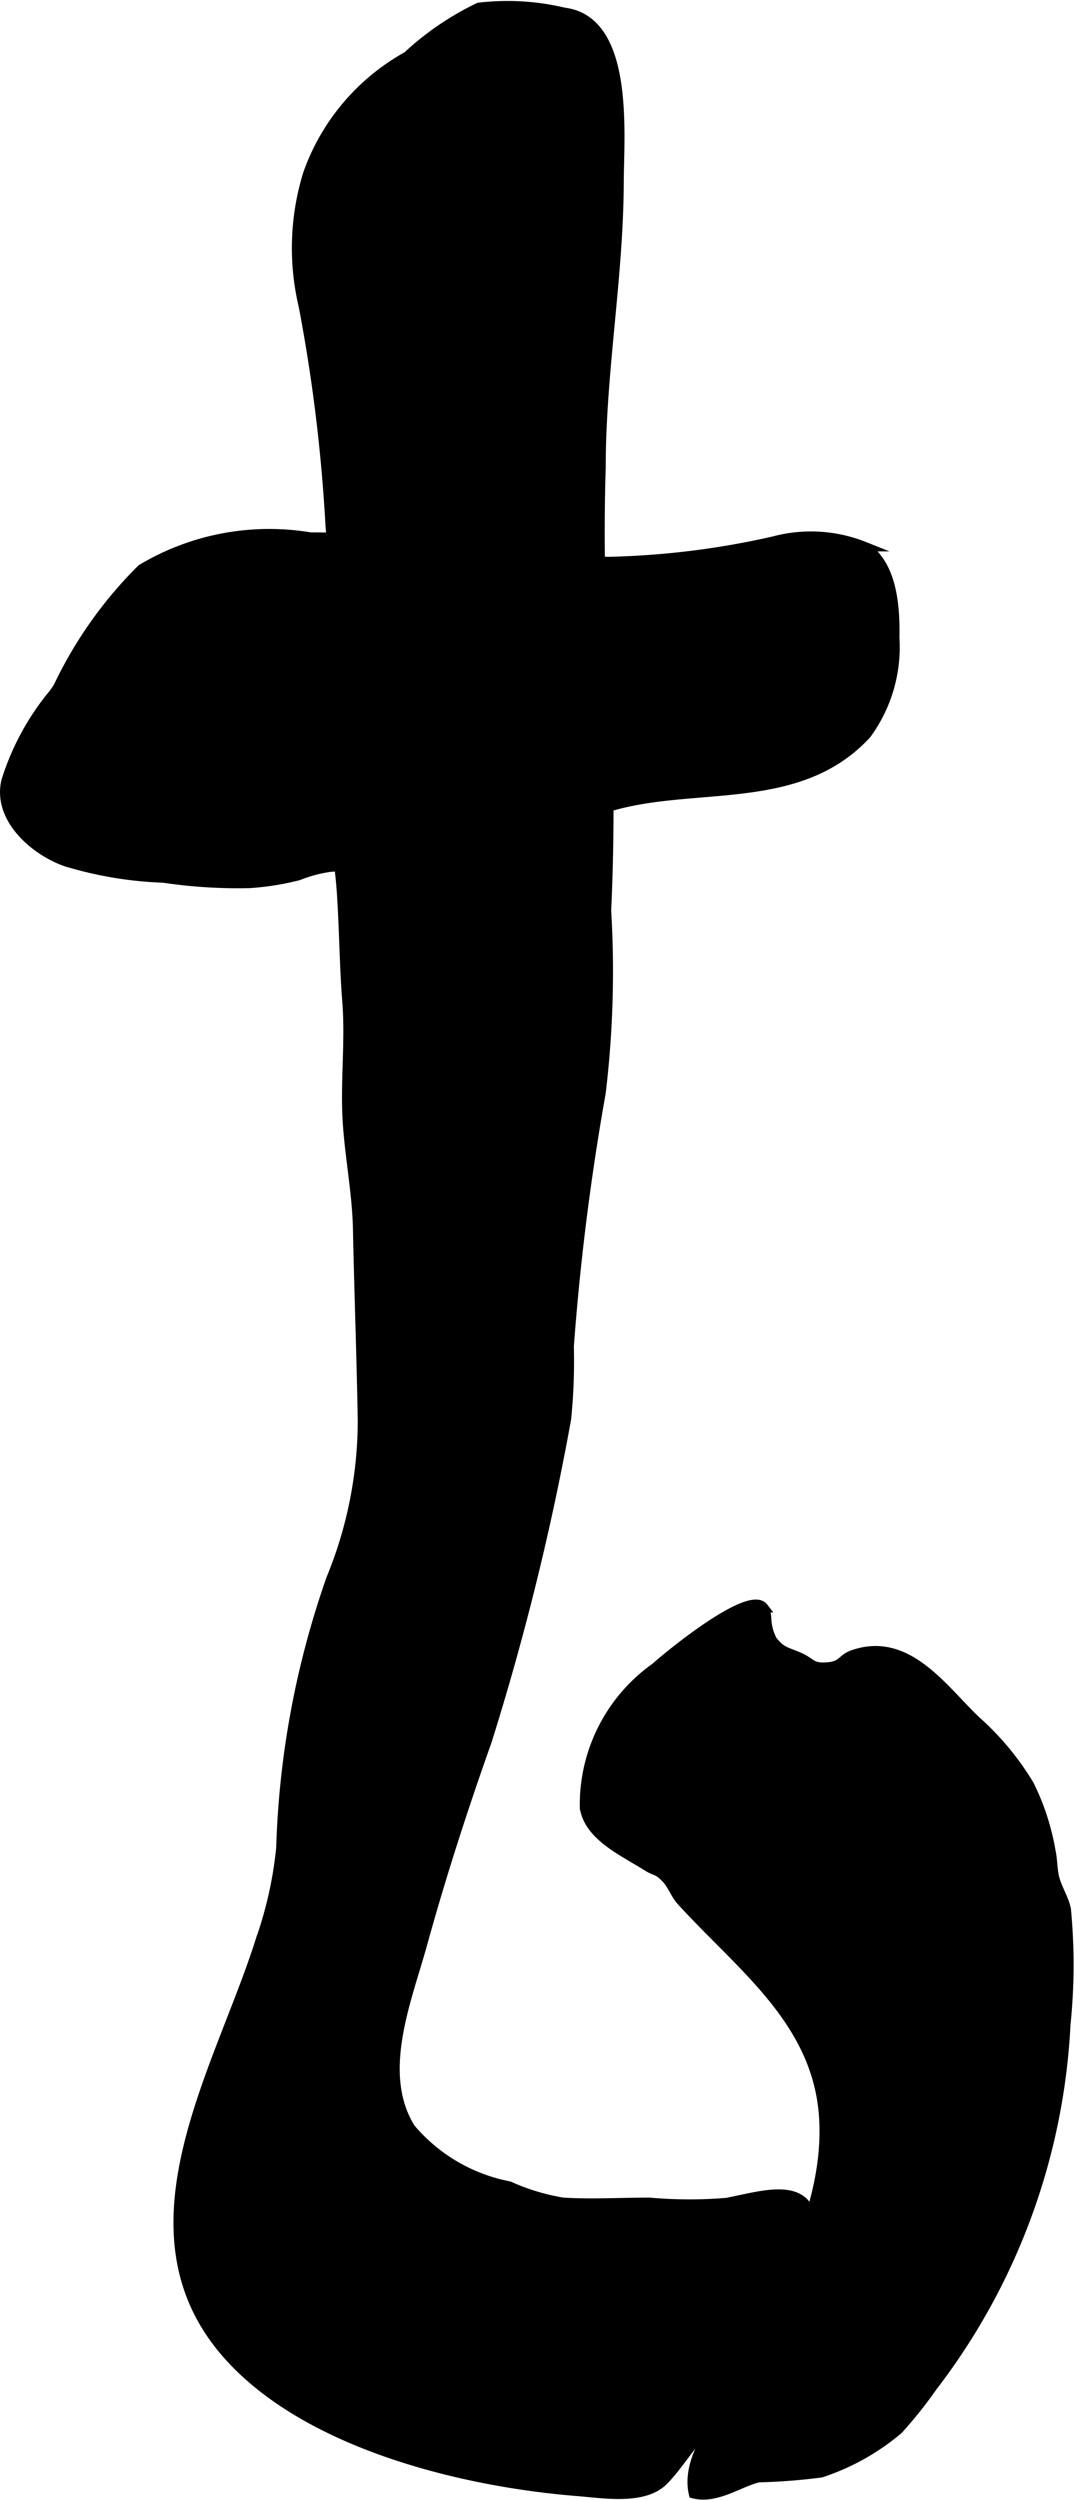
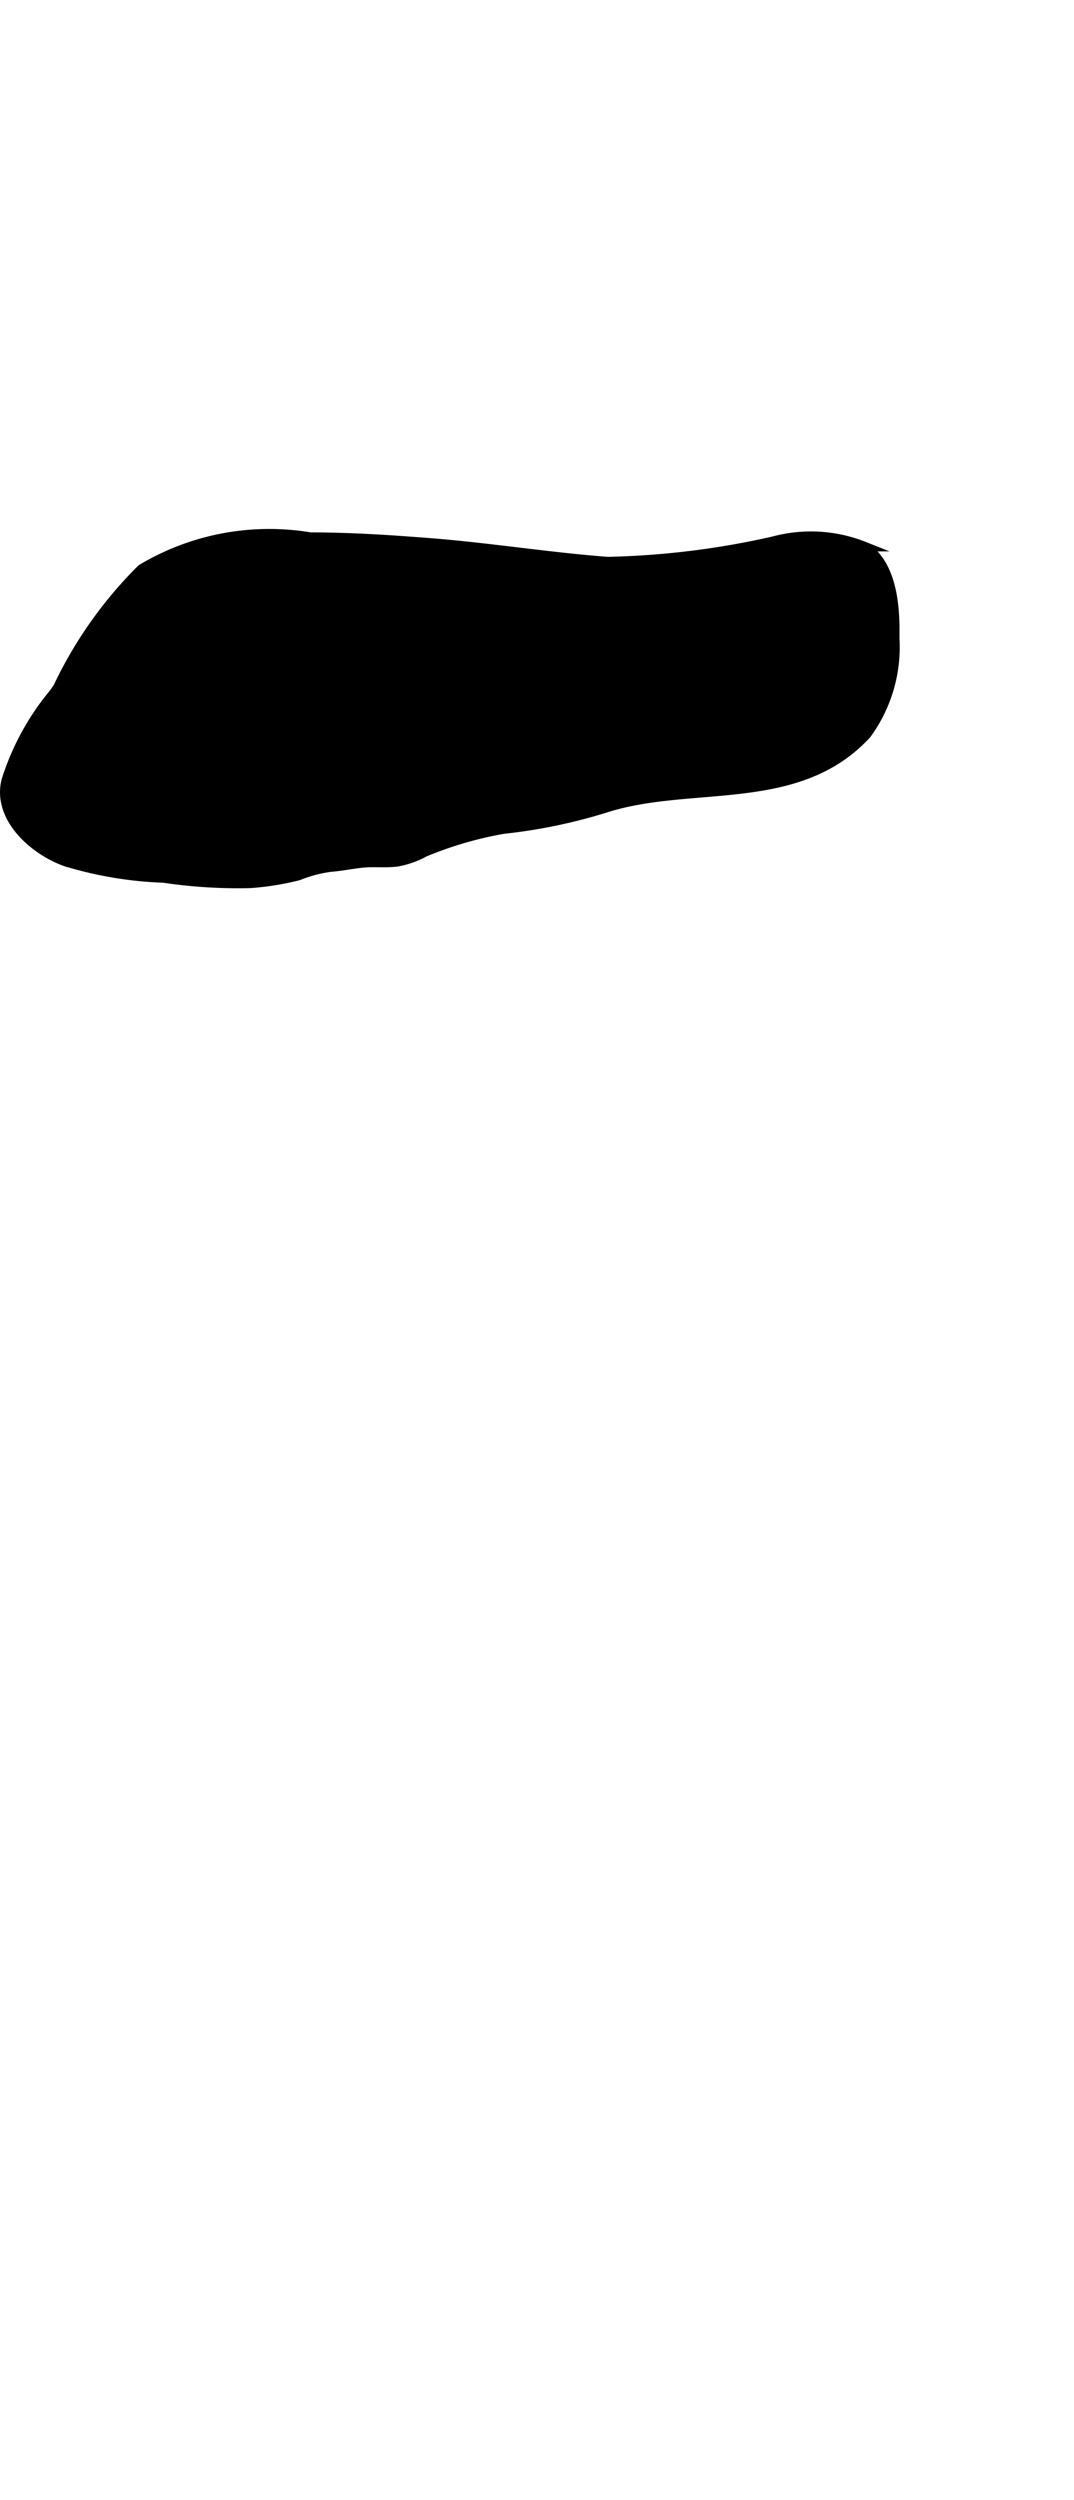
<svg xmlns="http://www.w3.org/2000/svg" version="1.1" width="5.845mm" height="13.592mm" viewBox="0 0 16.569 38.528">
  <defs>
    <style type="text/css">
      .a {
        stroke: #000;
        stroke-miterlimit: 10;
        stroke-width: 0.15px;
        fill-rule: evenodd;
      }
    </style>
  </defs>
-   <path class="a" d="M5.327,14.973c-.019-.4-.028-.803-.055-1.208-.038-.59-.168-1.121-.168-1.719v-2a12.254,12.254,0,0,0-.008-1.954,25.473,25.473,0,0,0-.413-3.374,3.874,3.874,0,0,1,.068-2.041A3.347,3.347,0,0,1,6.286.866a4.405,4.405,0,0,1,1.102-.751,3.771,3.771,0,0,1,1.316.077c1.012.127.846,1.881.844,2.619C9.543,4.278,9.27,5.729,9.27,7.196a31.988,31.988,0,0,0,.065,3.276,35.1,35.1,0,0,1,.019,3.563,15.705,15.705,0,0,1-.084,2.806,38.304,38.304,0,0,0-.492,3.913,8.903,8.903,0,0,1-.041,1.11,40.591,40.591,0,0,1-1.226,4.971c-.366,1.031-.704,2.072-.995,3.127-.24.868-.712,1.988-.184,2.841a2.645,2.645,0,0,0,1.522.892,3.298,3.298,0,0,0,.832.251c.441.027.891,0,1.333,0a6.966,6.966,0,0,0,1.19.004c.585-.11,1.374-.394,1.324.508-.046.84-.718,1.457-1.087,2.163a4.231,4.231,0,0,1-.627.891c-.202.221-.387.526-.589.725-.305.3-.926.191-1.319.16-1.766-.141-4.136-.718-5.366-2.069-1.745-1.916-.161-4.407.473-6.422a6.102,6.102,0,0,0,.318-1.426A13.718,13.718,0,0,1,5.11,24.33a6.418,6.418,0,0,0,.484-2.447c-.017-.98-.054-1.96-.074-2.941-.013-.615-.149-1.224-.166-1.83-.016-.557.046-1.127.001-1.683C5.343,15.278,5.334,15.125,5.327,14.973Z" />
-   <path class="a" d="M11.824,24.936a.779.779,0,0,0,.09.347c.141.183.226.175.425.264.182.081.177.17.431.148.233-.019.213-.127.39-.189.841-.295,1.391.539,1.898,1.018a4.257,4.257,0,0,1,.82.988,3.692,3.692,0,0,1,.332,1.02c.029.129.025.289.057.411.042.166.145.318.18.485a9.01,9.01,0,0,1-.007,1.777,9.97,9.97,0,0,1-2.053,5.577,6.704,6.704,0,0,1-.53.664,3.581,3.581,0,0,1-1.188.664,8.938,8.938,0,0,1-.965.075c-.304.071-.65.337-1.003.248-.152-.659.603-1.374.844-1.962.495-1.21,1.246-2.469,1.167-3.82-.087-1.492-1.268-2.331-2.197-3.35-.102-.111-.136-.247-.246-.36-.134-.137-.142-.087-.291-.181-.359-.226-.888-.46-.958-.898a2.589,2.589,0,0,1,1.095-2.162c.186-.17,1.447-1.205,1.663-.923A.357.357,0,0,1,11.824,24.936Z" />
  <path class="a" d="M.834,10.683a3.944,3.944,0,0,0-.738,1.353c-.139.584.453,1.08.922,1.243a5.872,5.872,0,0,0,1.506.251,7.786,7.786,0,0,0,1.33.083,4.173,4.173,0,0,0,.75-.12,2.095,2.095,0,0,1,.479-.129c.172-.013.332-.047.498-.065.181-.02.369.006.548-.019a1.362,1.362,0,0,0,.418-.148,5.743,5.743,0,0,1,1.221-.356,8.213,8.213,0,0,0,1.584-.329c1.327-.42,2.954.017,4.014-1.131a2.27,2.27,0,0,0,.435-1.486c.009-.465-.029-1.126-.469-1.407a2.217,2.217,0,0,0-1.395-.082,12.721,12.721,0,0,1-2.564.316c-.917-.07-1.826-.217-2.743-.289-.617-.048-1.216-.088-1.842-.088a3.835,3.835,0,0,0-2.603.491,6.468,6.468,0,0,0-1.289,1.821C.876,10.622.855,10.653.834,10.683Z" />
</svg>